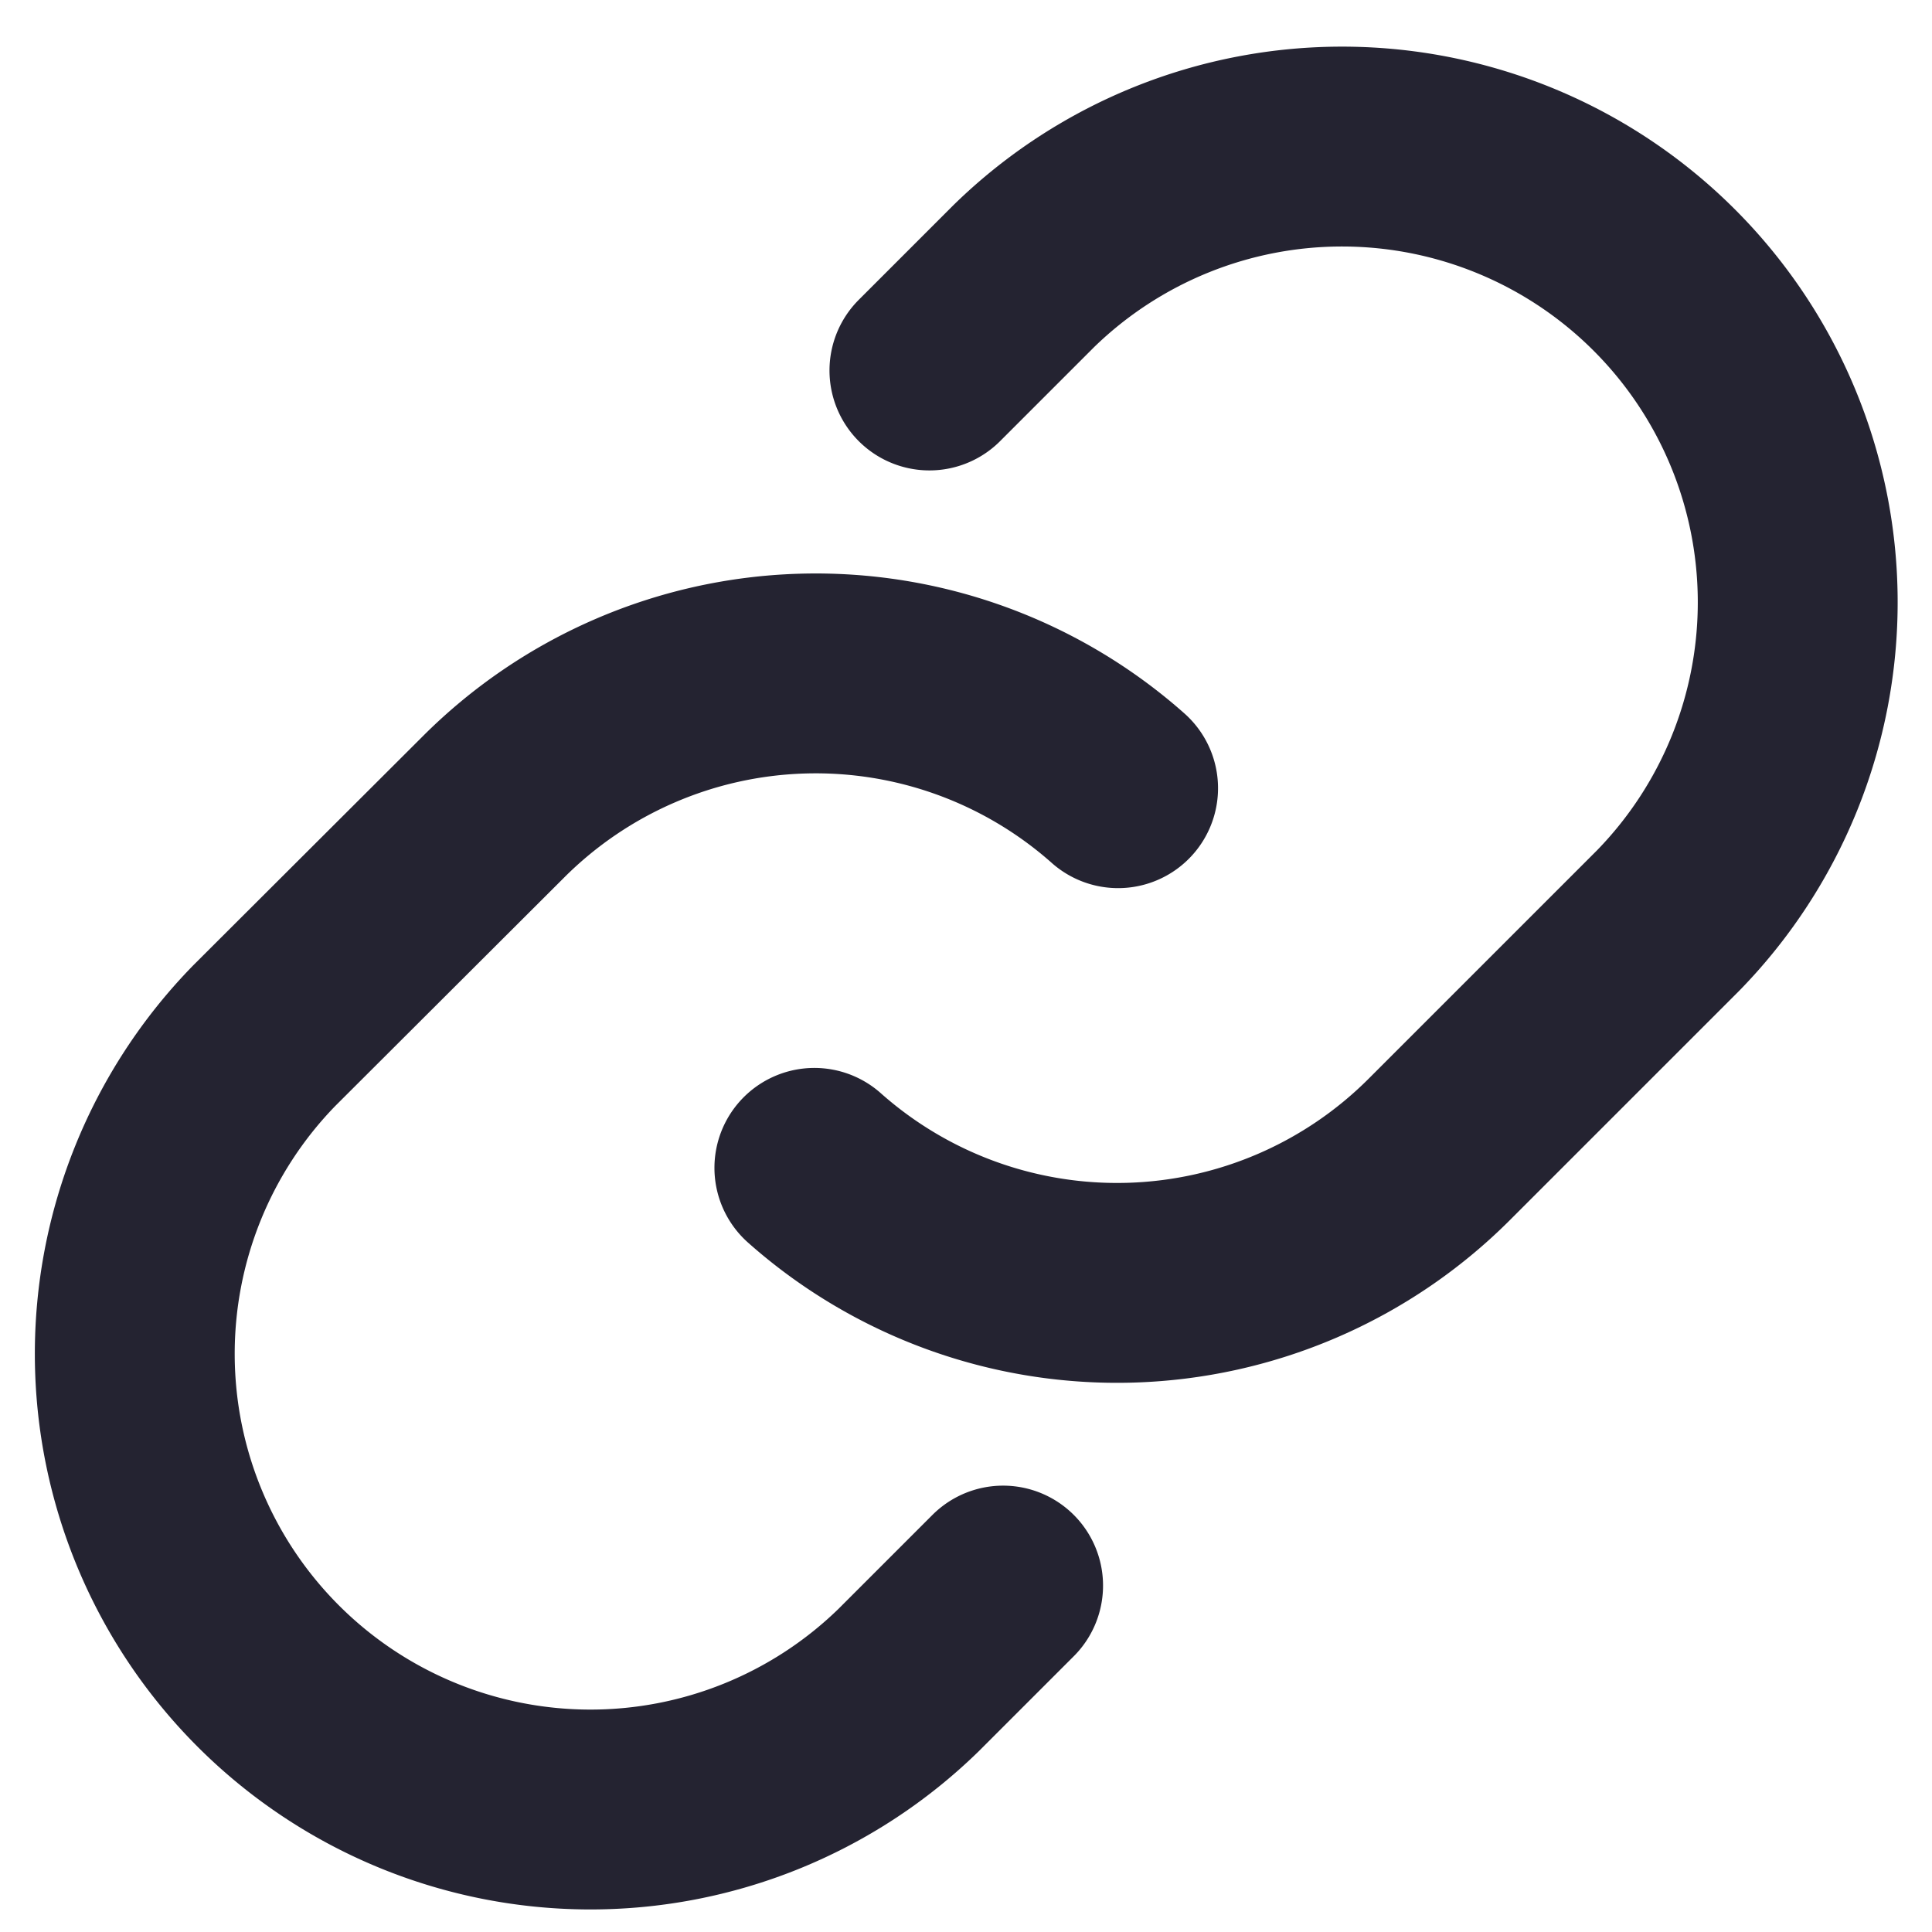
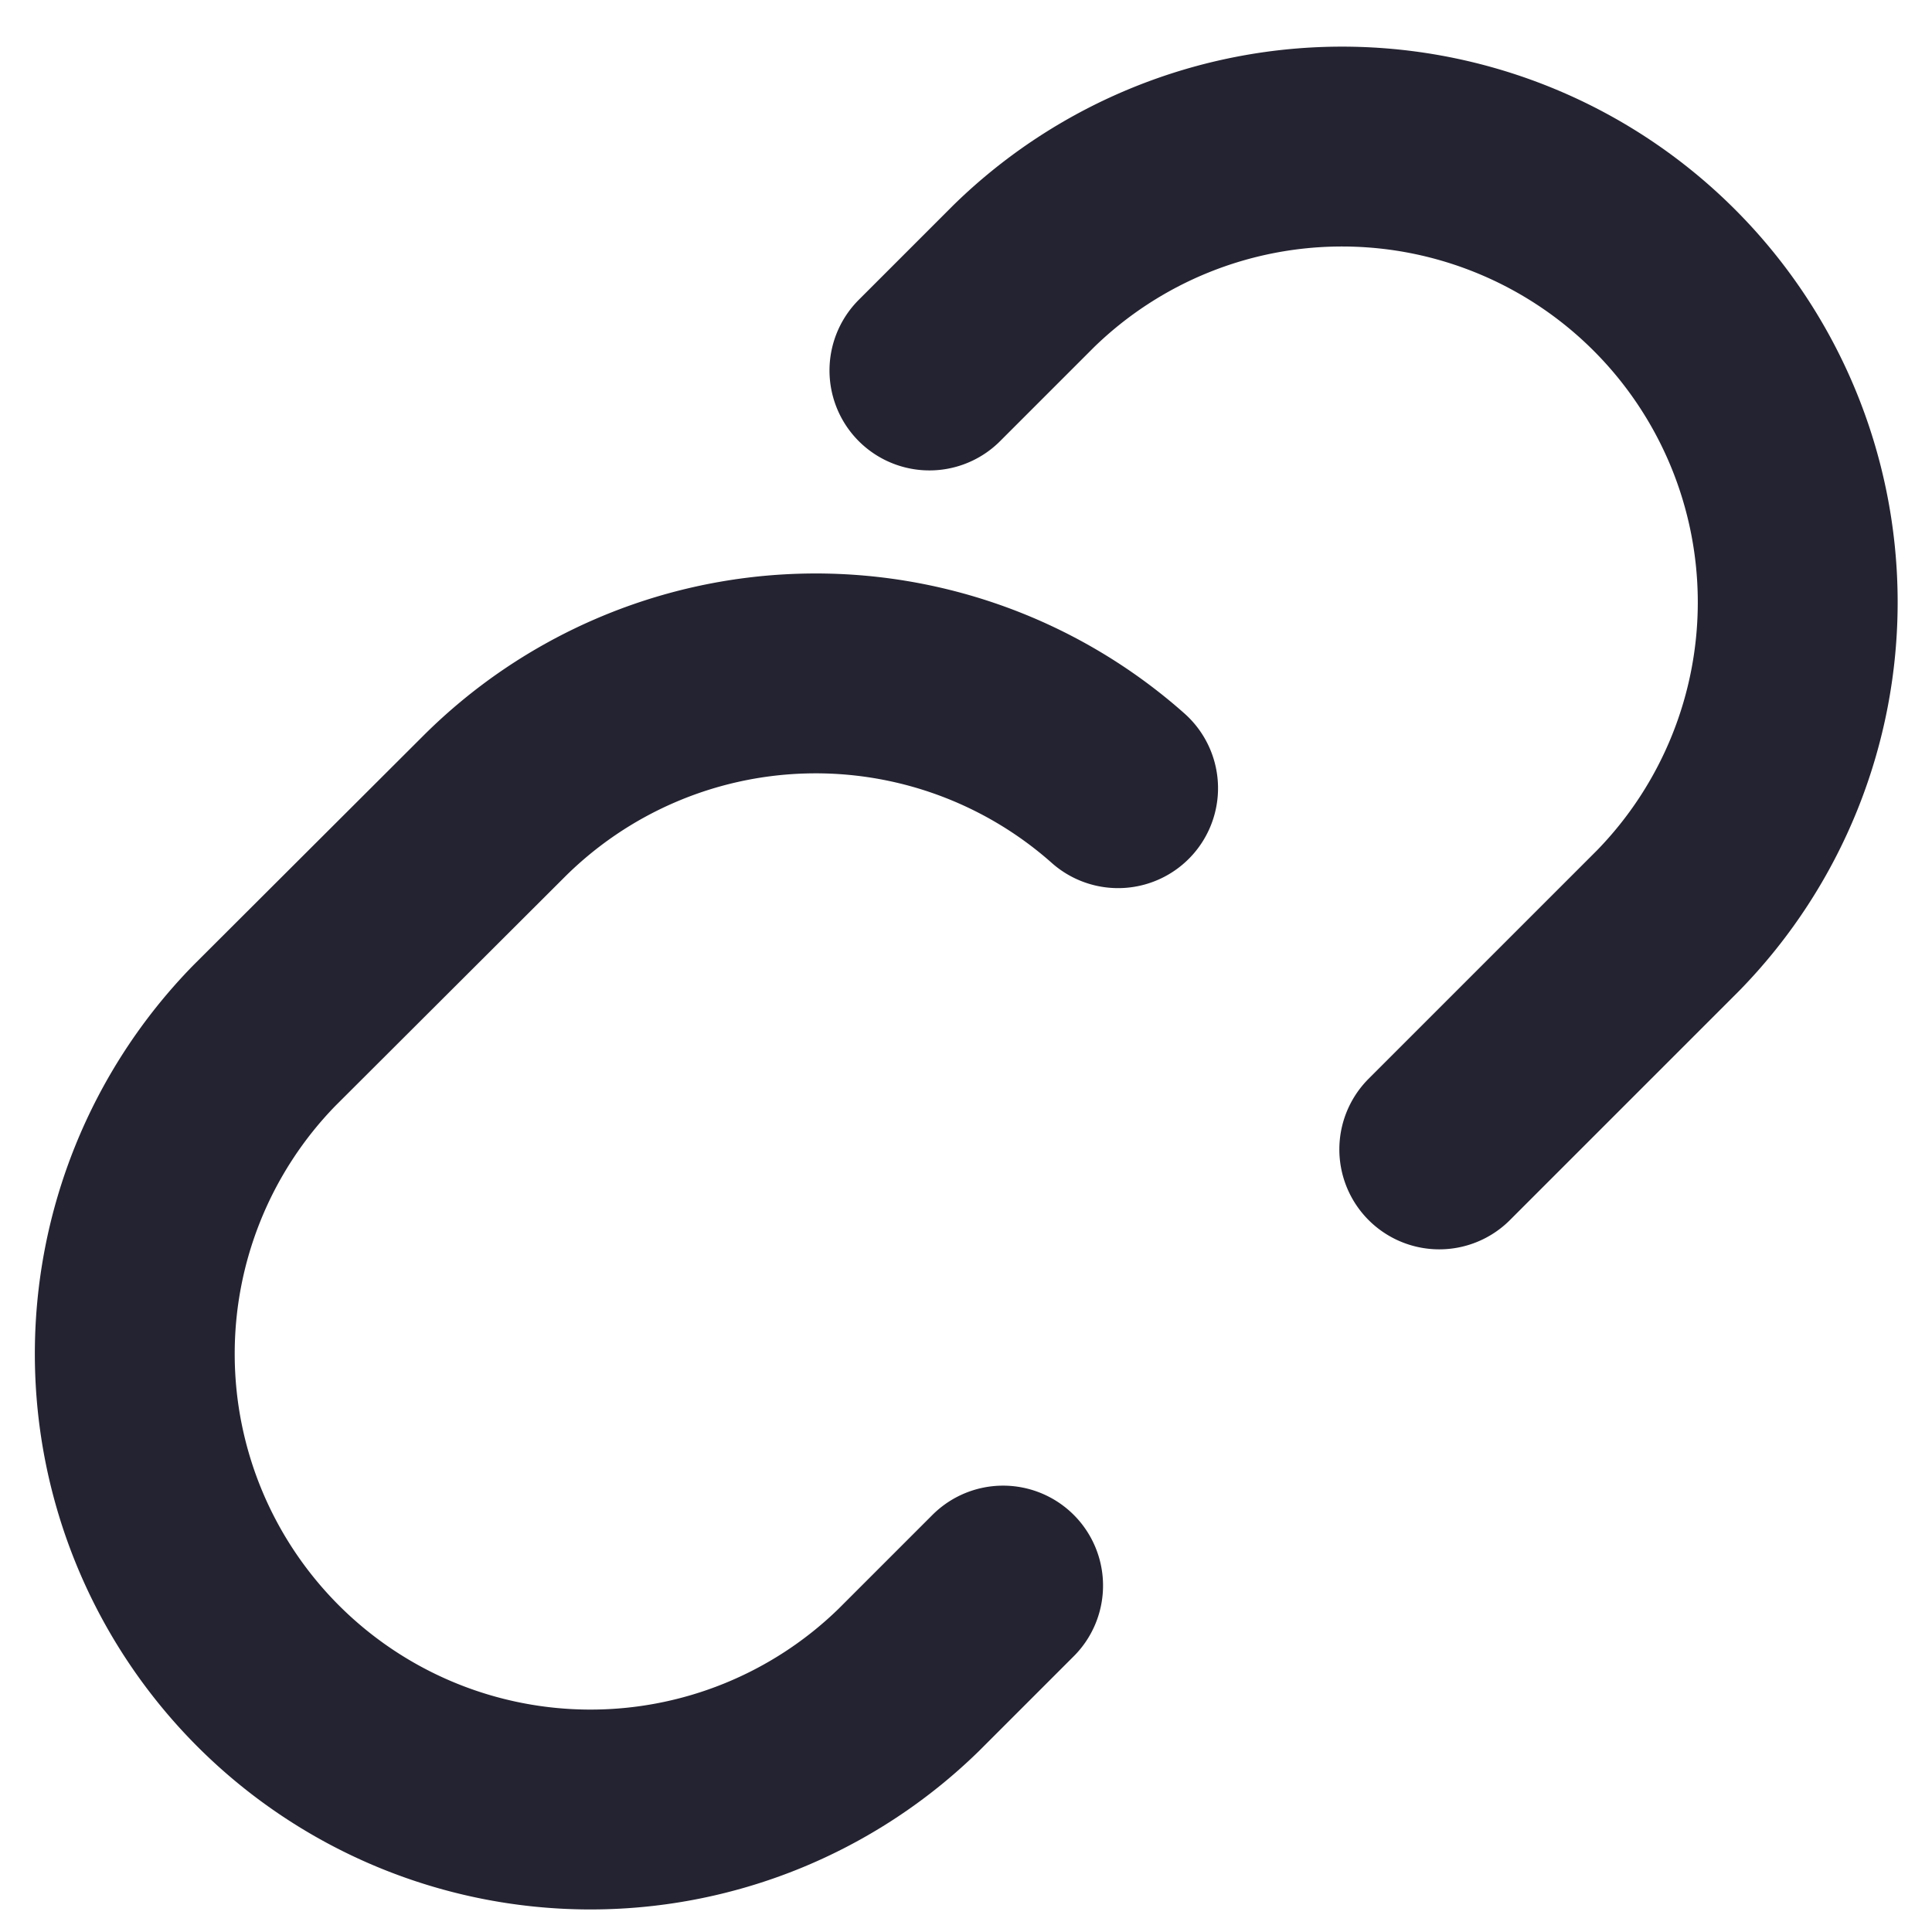
<svg xmlns="http://www.w3.org/2000/svg" width="29" height="29" fill="none">
-   <path stroke="#242331" stroke-linecap="round" stroke-linejoin="round" stroke-width="3" d="m15.057 23.8-1.417 1.417a6.84 6.84 0 0 1-9.672-9.673l3.435-3.428a6.84 6.84 0 0 1 9.38-.285m-2.832-6.27 1.416-1.416a6.84 6.84 0 0 1 9.673 9.672l-3.436 3.436a6.84 6.84 0 0 1-9.38.277" />
+   <path stroke="#242331" stroke-linecap="round" stroke-linejoin="round" stroke-width="3" d="m15.057 23.8-1.417 1.417a6.84 6.84 0 0 1-9.672-9.673l3.435-3.428a6.84 6.84 0 0 1 9.38-.285m-2.832-6.27 1.416-1.416a6.84 6.84 0 0 1 9.673 9.672l-3.436 3.436" />
</svg>